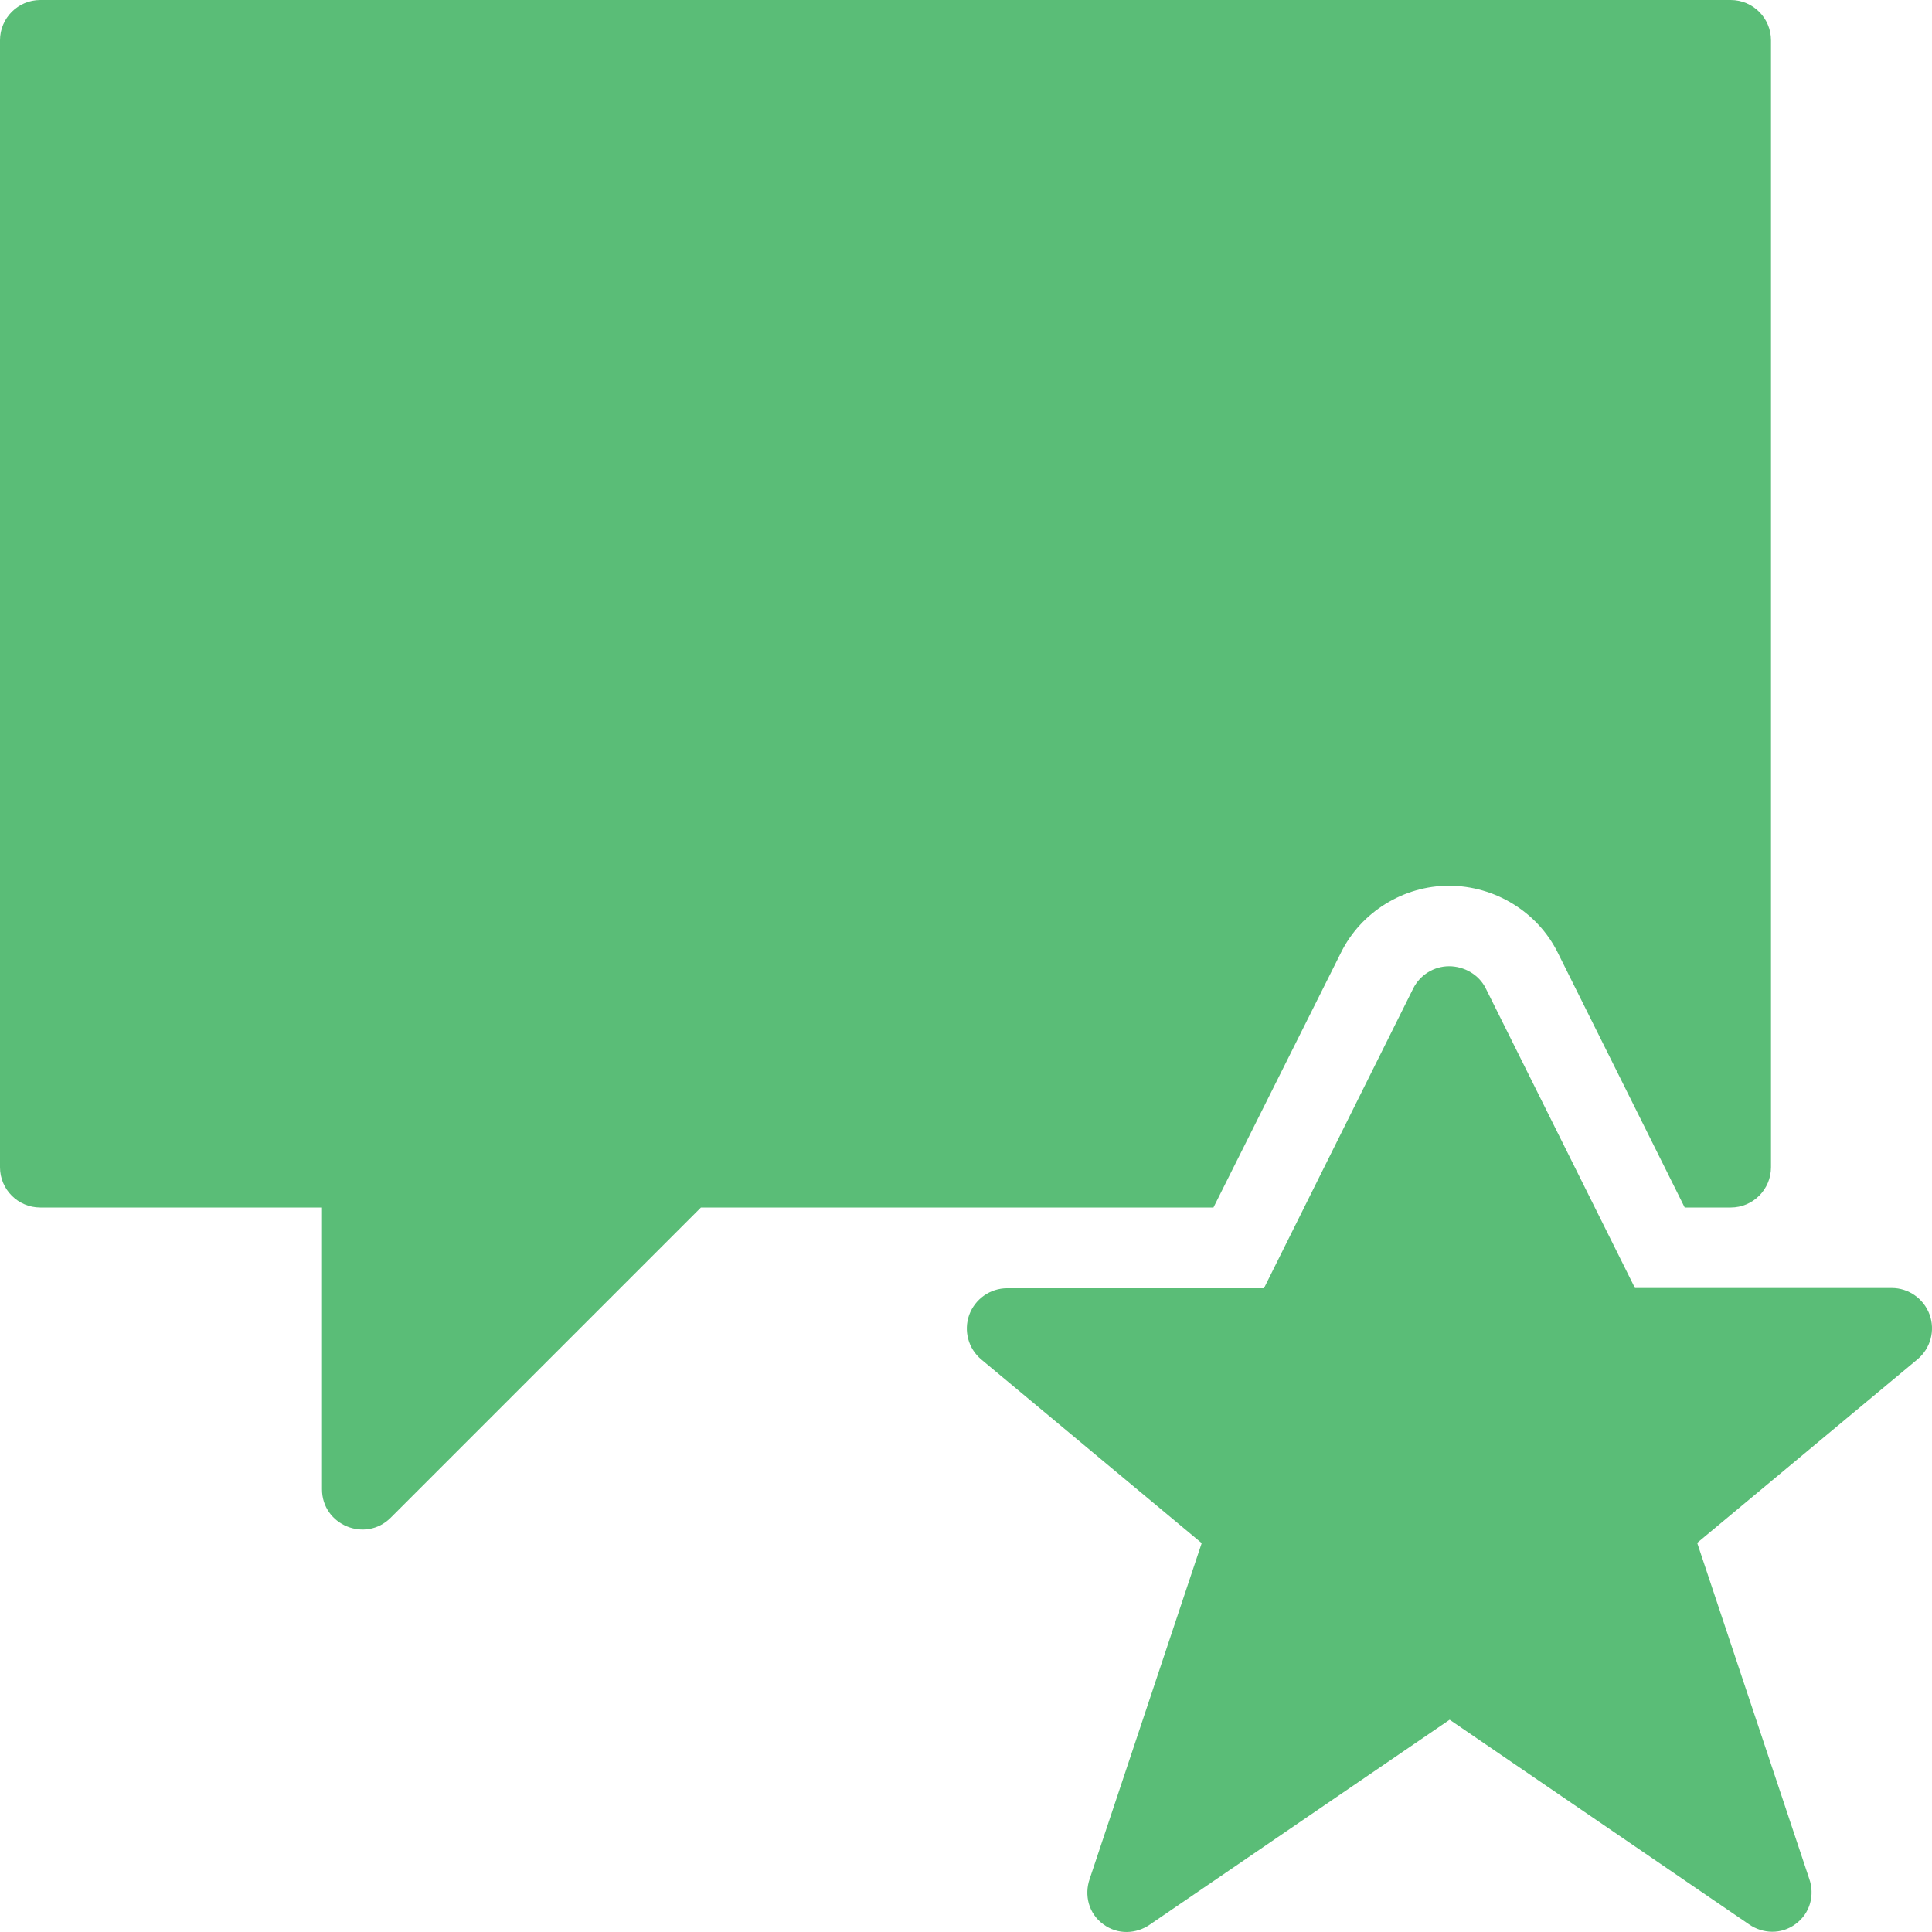
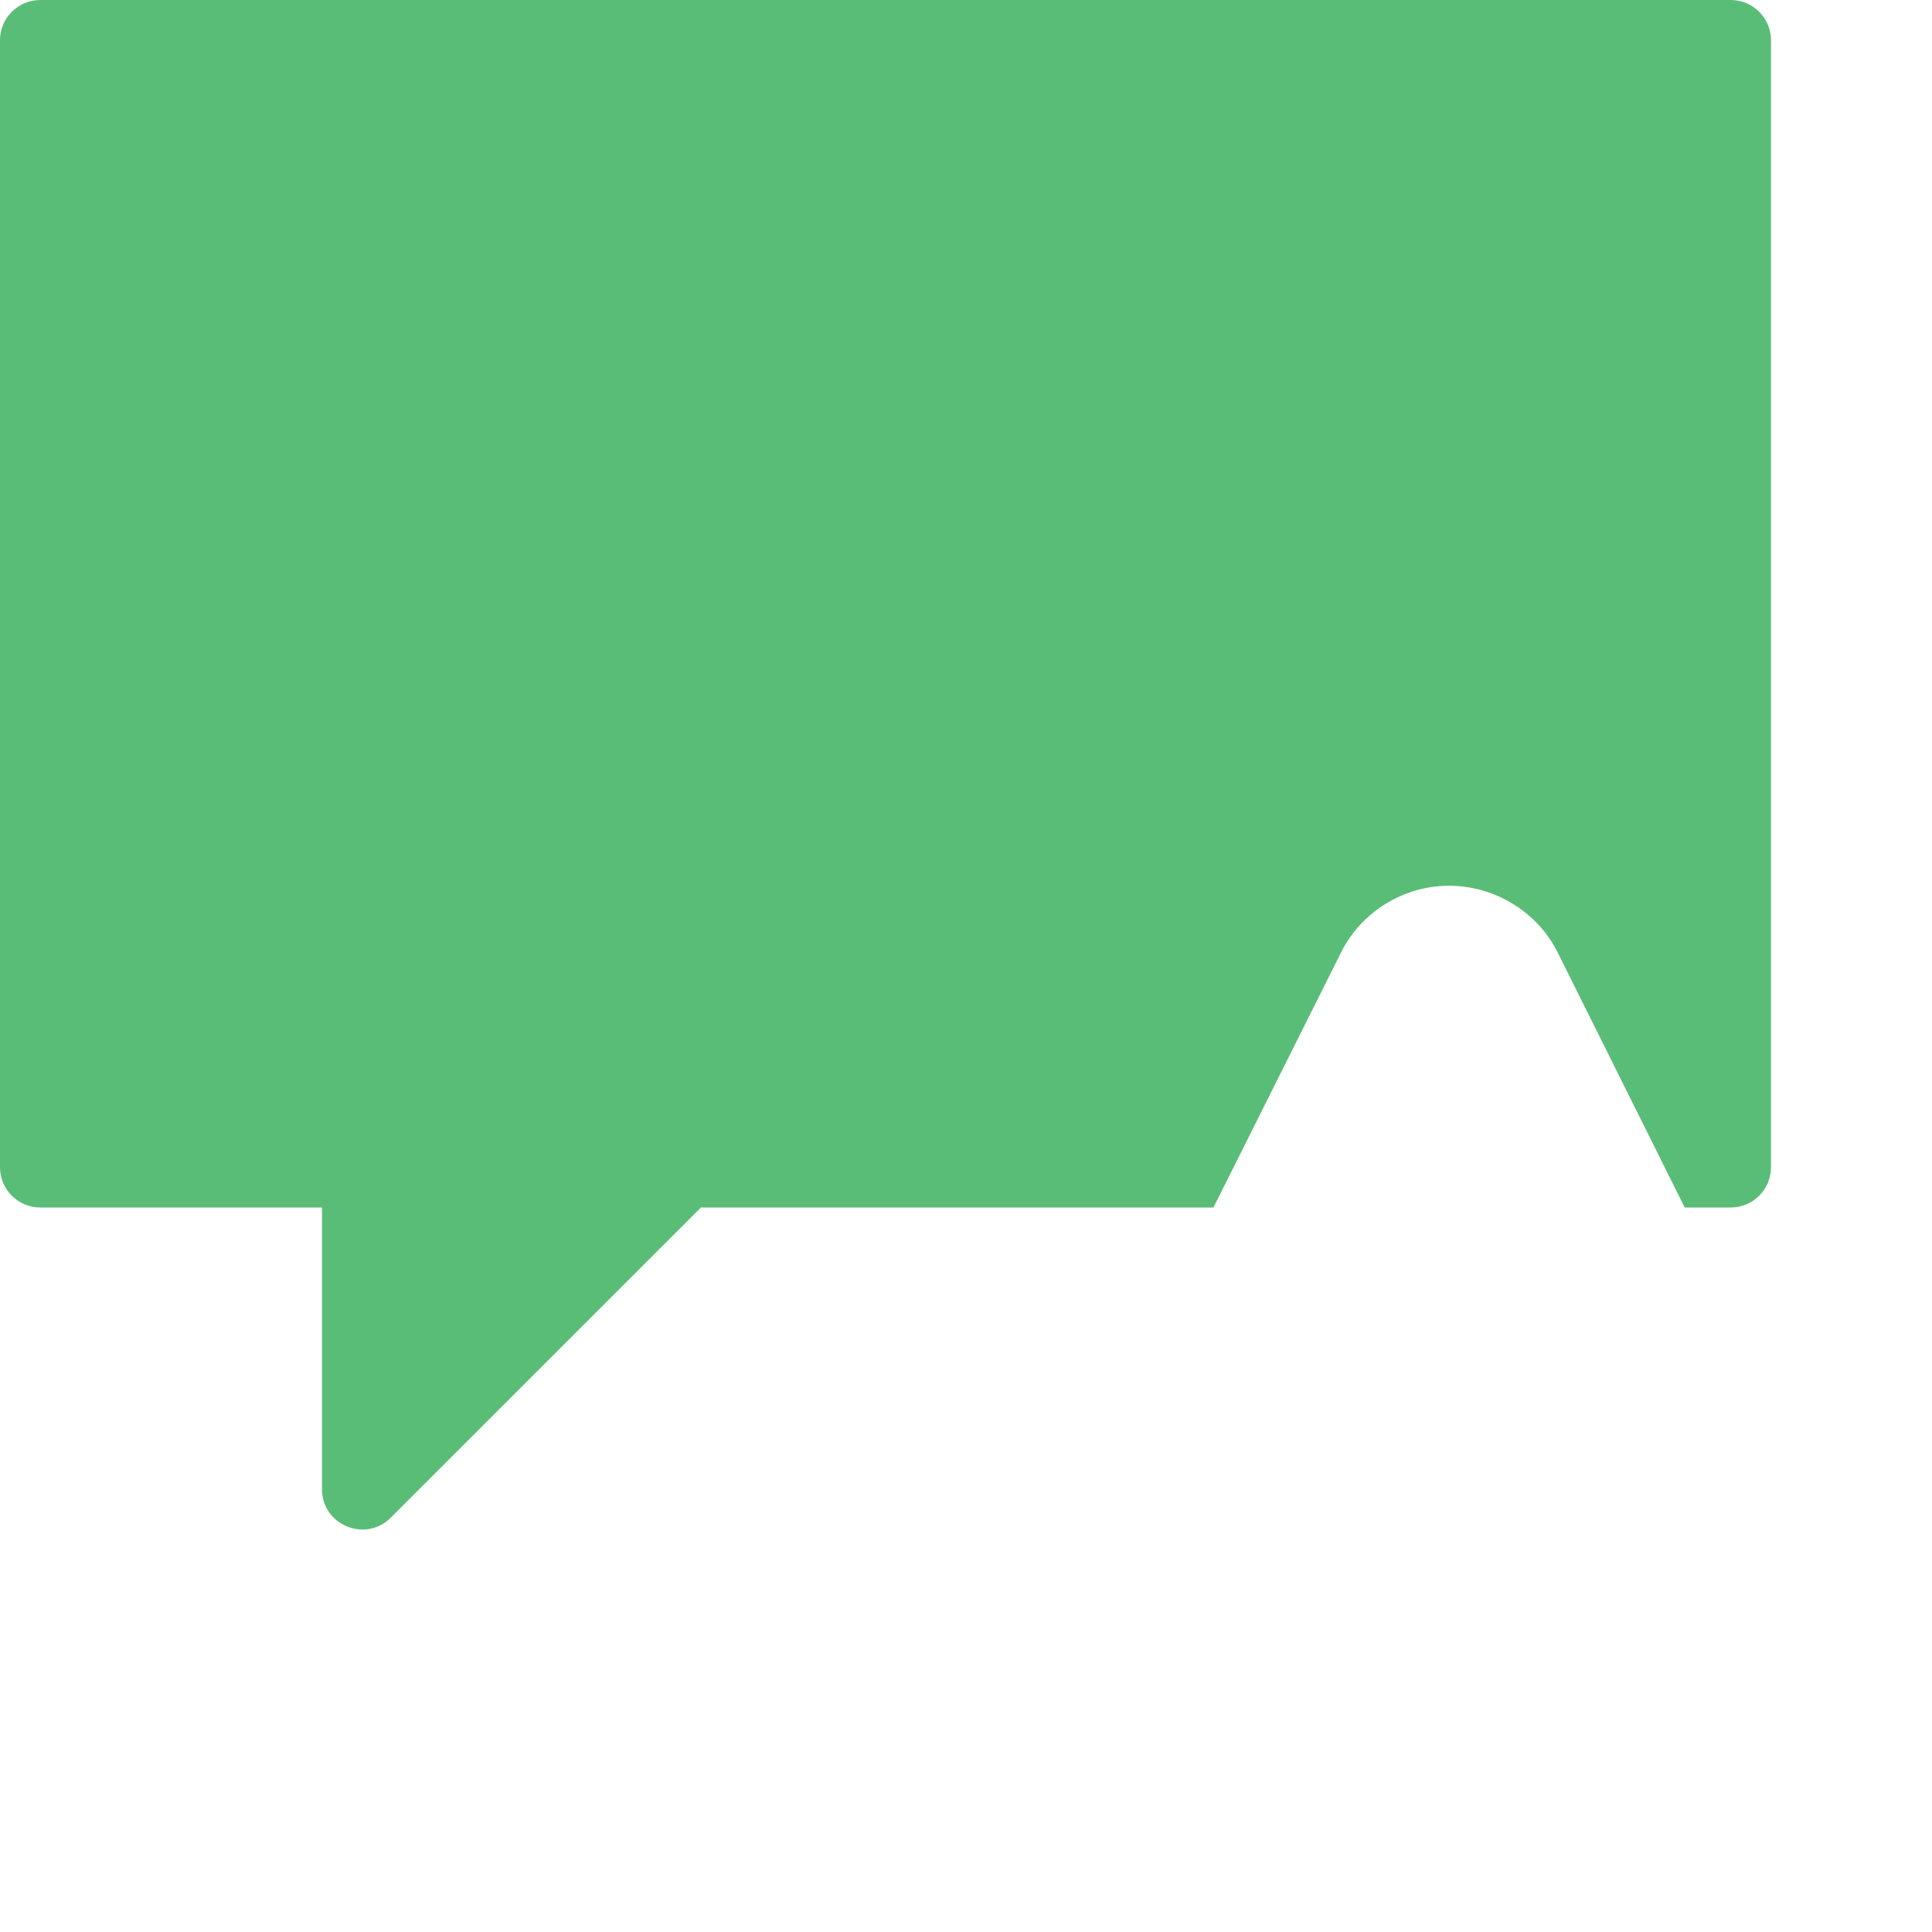
<svg xmlns="http://www.w3.org/2000/svg" xmlns:ns1="http://www.serif.com/" width="48" height="48" viewBox="0 0 48 48" version="1.1" xml:space="preserve" style="fill-rule:evenodd;clip-rule:evenodd;stroke-linejoin:round;stroke-miterlimit:2;">
  <g id="Layer-1" ns1:id="Layer 1">
    <path d="M33.316,23.668c0.498,-1.008 1.552,-1.662 2.682,-1.662c1.142,0 2.204,0.652 2.704,1.662l3.154,6.332l1.144,0c0.552,0 1,-0.448 1,-1l0,-28c0,-0.552 -0.448,-1 -1,-1l-42,0c-0.552,0 -1,0.448 -1,1l0,28c0,0.552 0.448,1 1,1l7,0l0,7c0,0.89 1.08,1.334 1.706,0.708l7.708,-7.708l12.734,0l3.168,-6.332Z" style="fill:#5abd77;fill-rule:nonzero;" />
-     <path d="M47.94,32.66c-0.144,-0.394 -0.52,-0.66 -0.94,-0.66l-6.38,0l-3.708,-7.446c-0.168,-0.34 -0.534,-0.548 -0.91,-0.548c-0.376,0 -0.724,0.216 -0.892,0.554l-3.708,7.446l-6.38,0c-0.422,0 -0.796,0.266 -0.942,0.66c-0.142,0.396 -0.024,0.84 0.3,1.11l5.476,4.562l-2.782,8.34c-0.142,0.404 -0.028,0.868 0.34,1.132c0.354,0.262 0.814,0.242 1.154,0.006l7.448,-5.09l7.438,5.084c0.34,0.236 0.8,0.256 1.154,-0.006c0.368,-0.266 0.484,-0.728 0.34,-1.132l-2.782,-8.34l5.476,-4.562c0.322,-0.27 0.442,-0.714 0.298,-1.11" style="fill:#5abd77;fill-rule:nonzero;" />
  </g>
</svg>